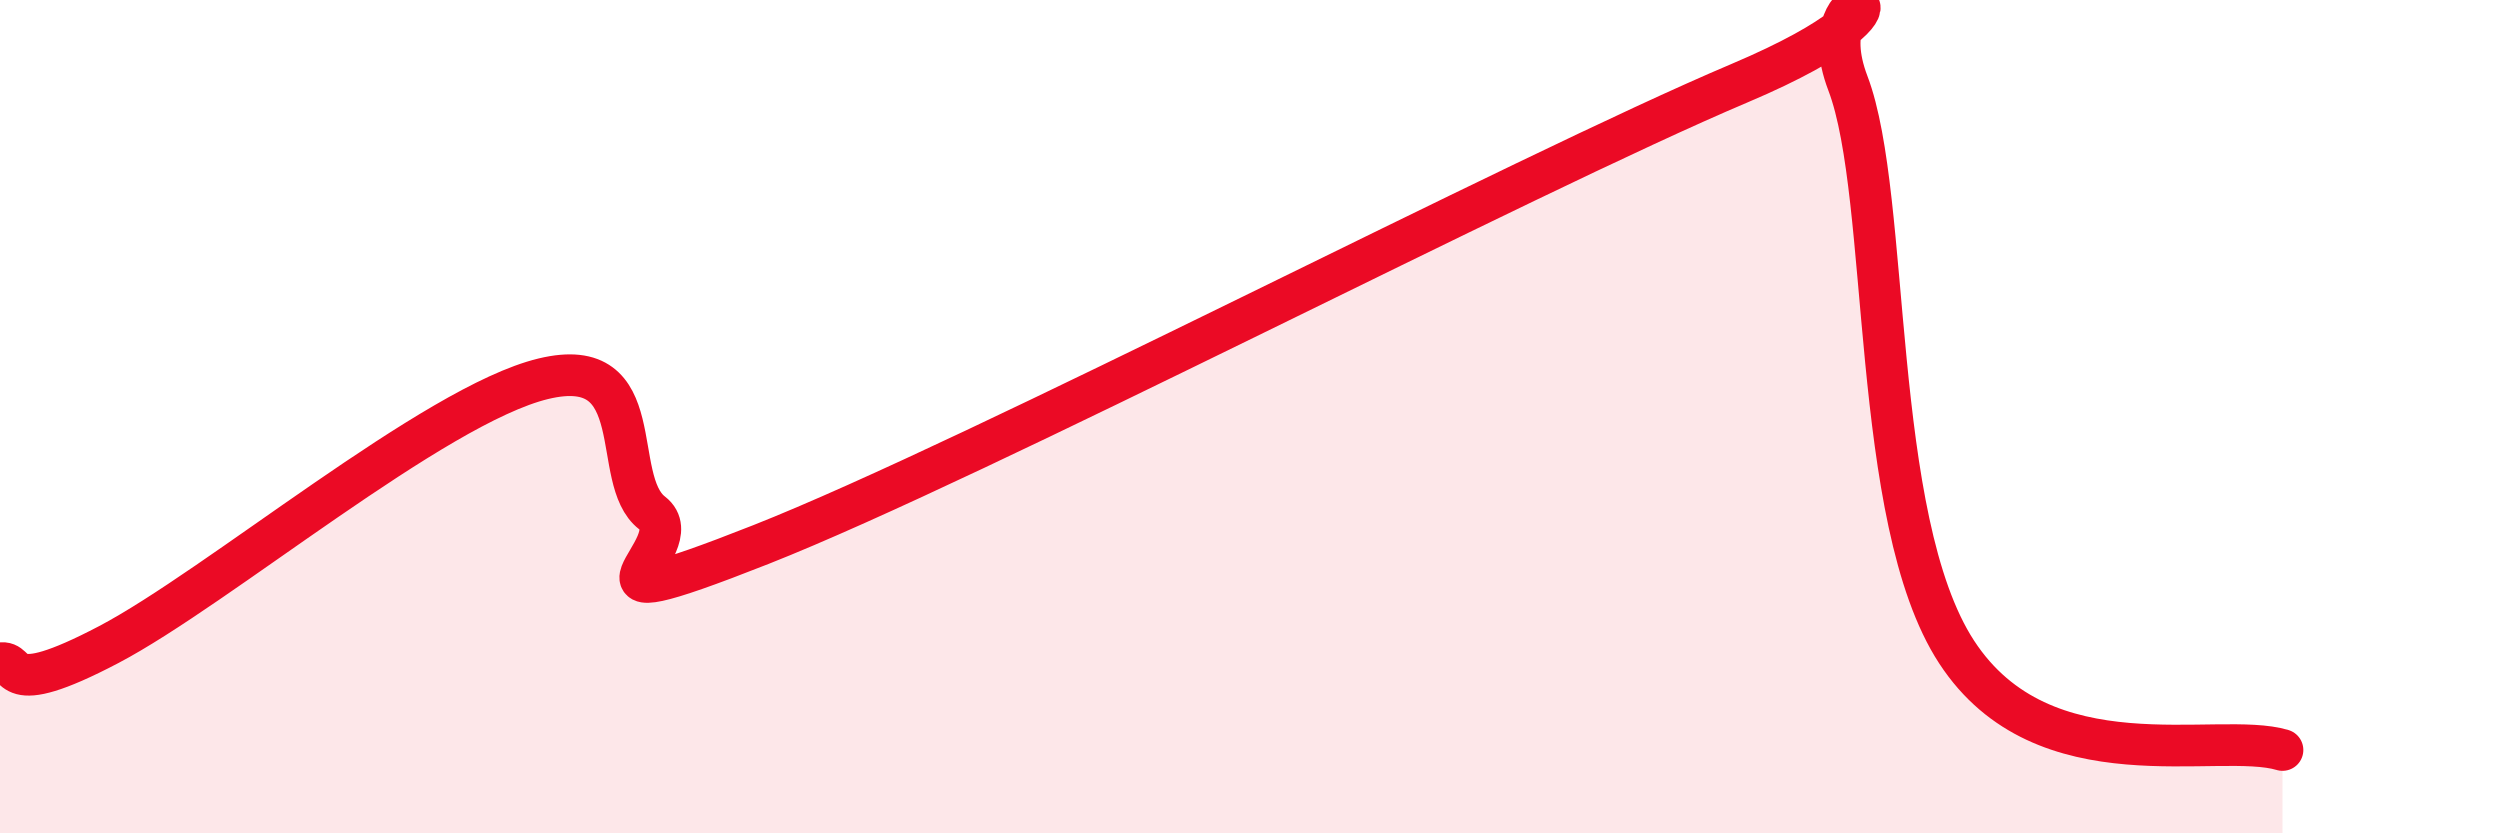
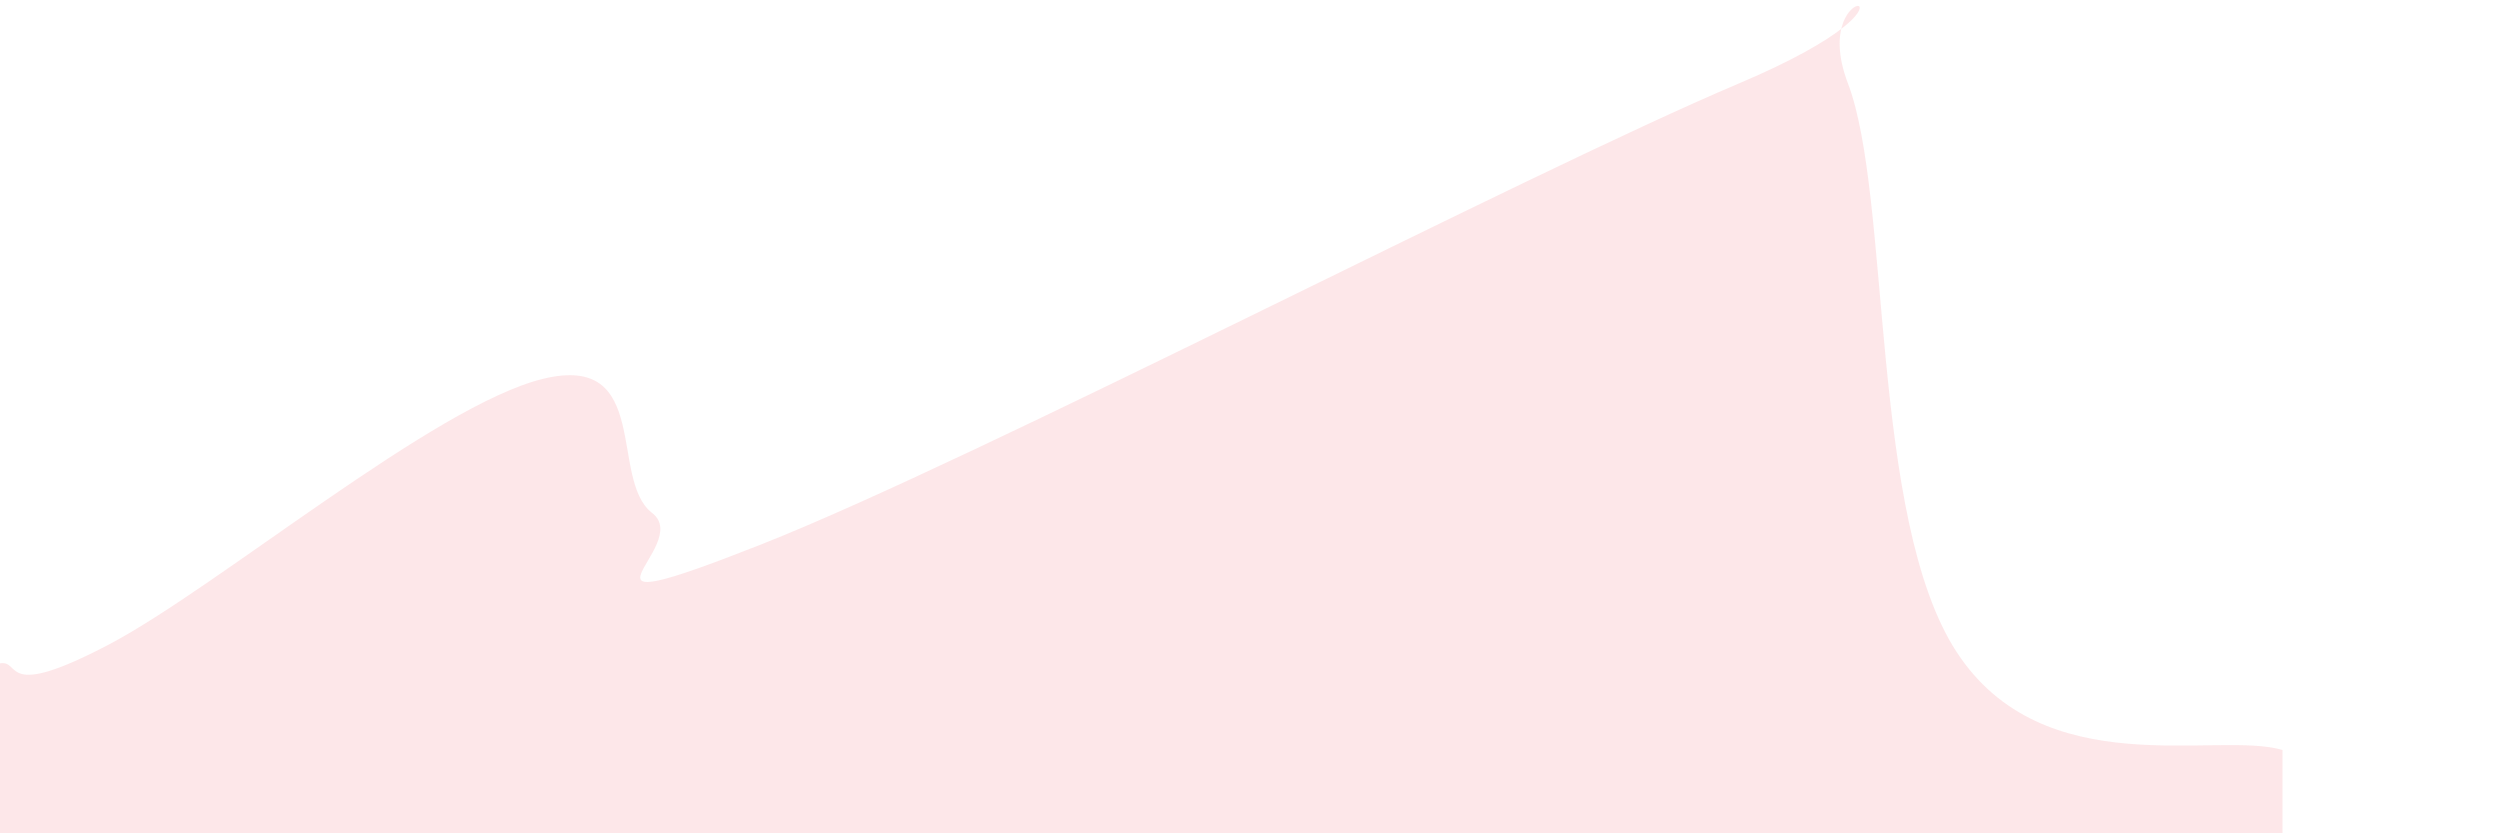
<svg xmlns="http://www.w3.org/2000/svg" width="60" height="20" viewBox="0 0 60 20">
  <path d="M 0,15.92 C 0.52,15.83 0,16.84 2.61,15.47 C 5.22,14.1 10.43,9.72 13.04,9.09 C 15.65,8.46 14.61,11.51 15.65,12.31 C 16.69,13.11 13.04,15.13 18.26,13.07 C 23.48,11.01 36.52,4.21 41.74,2 C 46.96,-0.21 43.31,-0.73 44.35,2 C 45.39,4.73 44.87,12.45 46.96,15.65 C 49.05,18.85 53.22,17.53 54.78,18L54.78 20L0 20Z" fill="#EB0A25" opacity="0.1" stroke-linecap="round" stroke-linejoin="round" />
-   <path d="M 0,15.92 C 0.52,15.83 0,16.84 2.61,15.47 C 5.22,14.1 10.43,9.72 13.04,9.09 C 15.65,8.46 14.61,11.51 15.65,12.31 C 16.69,13.11 13.04,15.13 18.26,13.07 C 23.48,11.01 36.52,4.21 41.74,2 C 46.96,-0.21 43.31,-0.73 44.35,2 C 45.39,4.73 44.87,12.45 46.96,15.65 C 49.05,18.85 53.22,17.53 54.78,18" stroke="#EB0A25" stroke-width="1" fill="none" stroke-linecap="round" stroke-linejoin="round" />
</svg>